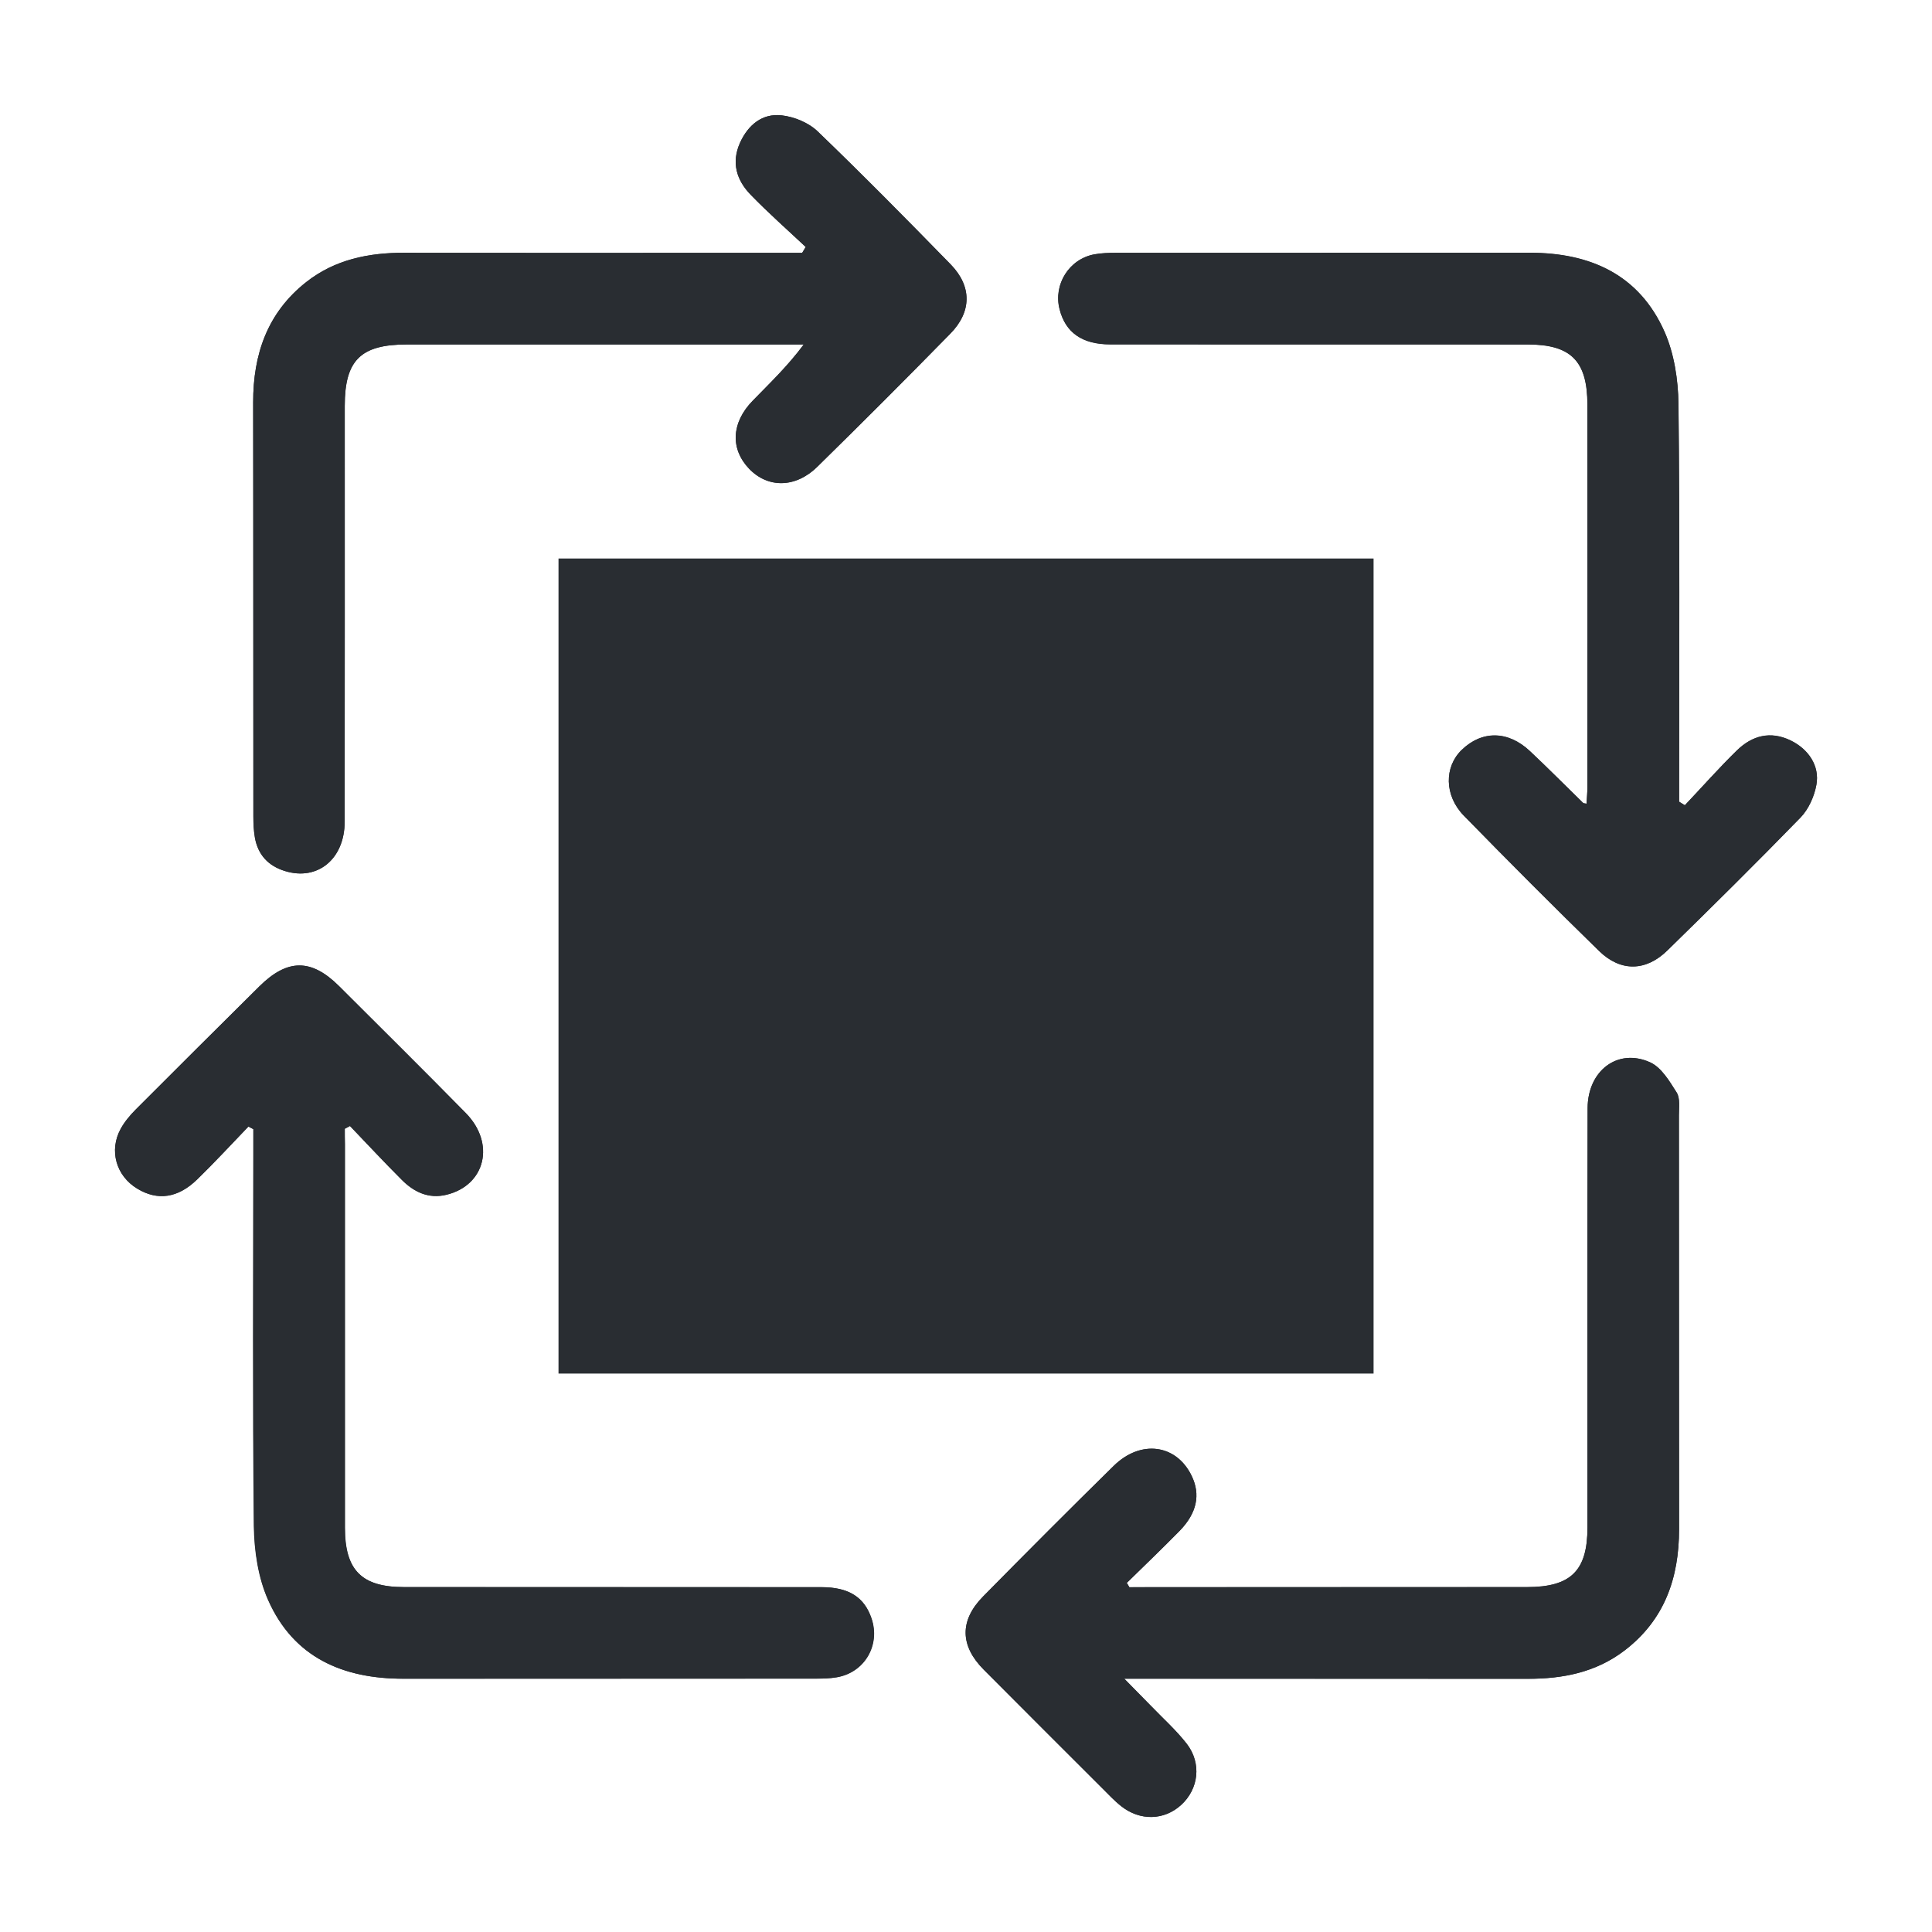
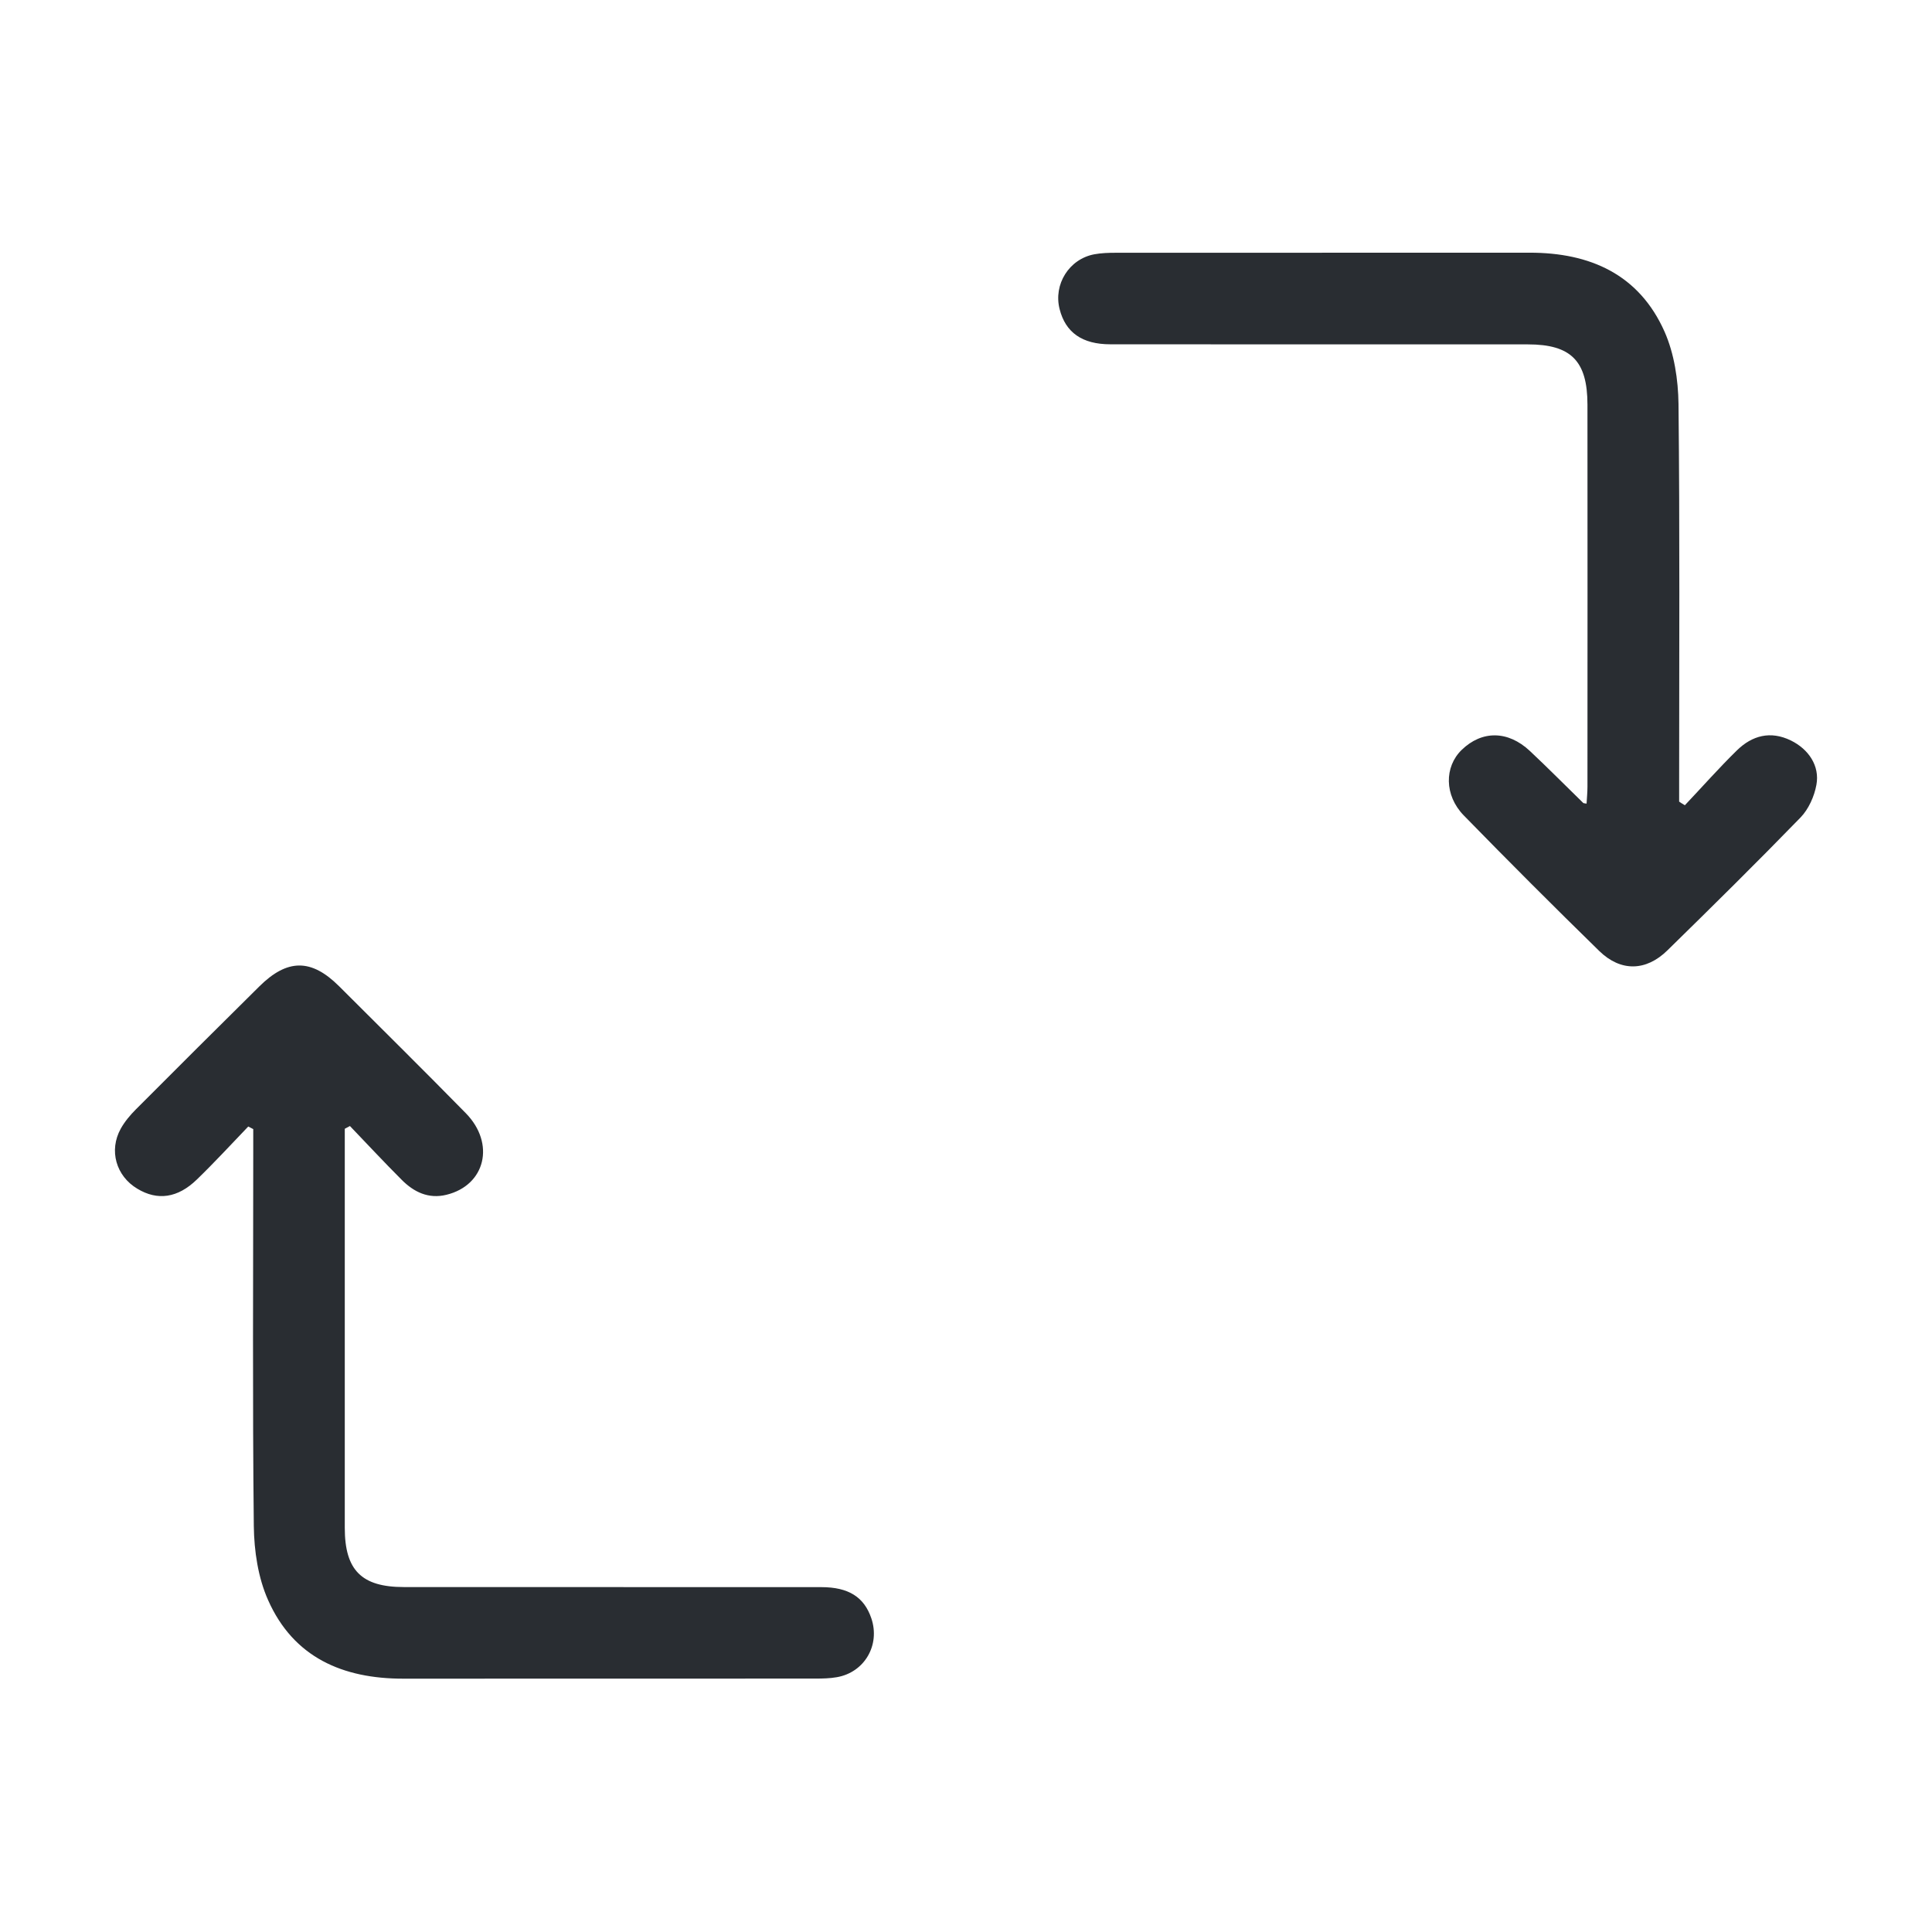
<svg xmlns="http://www.w3.org/2000/svg" version="1.1" id="Vrstva_1" x="0px" y="0px" width="24px" height="24px" viewBox="0 0 24 24" enable-background="new 0 0 24 24" xml:space="preserve">
  <g>
-     <path fill-rule="evenodd" clip-rule="evenodd" fill="#292D32" d="M20.93,10.003c-0.024-0.015-0.048-0.028-0.072-0.043   c0-0.087,0-0.174,0-0.262c0-1.56,0.009-3.119-0.008-4.679c-0.004-0.301-0.053-0.624-0.173-0.896   c-0.315-0.713-0.925-0.983-1.678-0.982c-1.714,0.001-3.428,0-5.143,0.001c-0.088,0-0.177,0.003-0.264,0.019   c-0.312,0.059-0.509,0.373-0.43,0.681c0.073,0.289,0.28,0.437,0.63,0.437c1.729,0.002,3.457,0,5.186,0.001   c0.538,0,0.741,0.206,0.741,0.75c0.001,1.581,0.001,3.163,0,4.745c0,0.069-0.007,0.139-0.011,0.21   c-0.028-0.006-0.037-0.004-0.041-0.008c-0.222-0.216-0.438-0.435-0.663-0.646c-0.272-0.256-0.597-0.257-0.848-0.013   c-0.216,0.21-0.216,0.563,0.026,0.813c0.555,0.568,1.116,1.131,1.685,1.686c0.266,0.258,0.58,0.251,0.845-0.009   c0.558-0.545,1.112-1.094,1.655-1.652c0.1-0.104,0.17-0.262,0.196-0.404c0.044-0.235-0.098-0.443-0.318-0.552   c-0.253-0.123-0.479-0.061-0.668,0.122C21.354,9.539,21.146,9.775,20.93,10.003z M14.029,19.717   c-0.01-0.019-0.021-0.036-0.032-0.054c0.22-0.215,0.44-0.427,0.656-0.646c0.216-0.221,0.263-0.45,0.151-0.682   c-0.188-0.394-0.632-0.457-0.969-0.126c-0.546,0.536-1.086,1.078-1.623,1.623c-0.293,0.297-0.287,0.612,0.008,0.908   c0.487,0.491,0.978,0.979,1.467,1.468c0.078,0.077,0.154,0.159,0.24,0.228c0.236,0.187,0.535,0.178,0.746-0.015   c0.217-0.198,0.257-0.516,0.069-0.76c-0.135-0.173-0.301-0.321-0.453-0.479c-0.093-0.096-0.187-0.189-0.323-0.329   c0.158,0,0.246,0,0.334,0c1.559,0,3.118,0,4.677,0.001c0.438,0.001,0.848-0.08,1.203-0.351c0.499-0.381,0.678-0.902,0.678-1.508   c-0.002-1.714,0-3.428-0.002-5.142c0-0.096,0.017-0.21-0.028-0.282c-0.089-0.141-0.19-0.312-0.33-0.375   c-0.402-0.181-0.775,0.104-0.776,0.57c-0.004,1.736-0.001,3.473-0.002,5.209c0,0.537-0.206,0.74-0.751,0.74   c-1.573,0.001-3.147,0.001-4.722,0.001C14.175,19.717,14.103,19.717,14.029,19.717z M4.283,14.022   c0.022-0.012,0.043-0.023,0.065-0.035c0.213,0.223,0.423,0.448,0.641,0.666c0.152,0.153,0.334,0.242,0.558,0.188   c0.483-0.117,0.61-0.637,0.24-1.014c-0.521-0.53-1.049-1.053-1.575-1.578c-0.345-0.343-0.642-0.341-0.99,0.004   c-0.512,0.508-1.023,1.017-1.532,1.526c-0.072,0.072-0.141,0.153-0.189,0.241c-0.15,0.271-0.057,0.589,0.207,0.747   c0.25,0.151,0.503,0.118,0.742-0.115c0.218-0.212,0.425-0.437,0.637-0.657c0.021,0.011,0.041,0.021,0.062,0.032   c0,0.085,0,0.17,0,0.254c0,1.56-0.009,3.119,0.007,4.678c0.004,0.309,0.054,0.64,0.177,0.918c0.316,0.714,0.929,0.978,1.681,0.977   c1.706-0.001,3.412,0,5.119-0.001c0.088,0,0.178-0.002,0.264-0.017c0.345-0.06,0.543-0.399,0.43-0.732   c-0.089-0.263-0.282-0.387-0.621-0.387c-1.729-0.001-3.457,0-5.186-0.001c-0.525,0-0.734-0.209-0.734-0.735   c0-1.589,0-3.178,0-4.767C4.283,14.149,4.283,14.086,4.283,14.022z M10.009,3.068C9.993,3.093,9.979,3.116,9.965,3.141   c-0.088,0-0.176,0-0.263,0c-1.56,0-3.118,0.002-4.678-0.001C4.58,3.139,4.161,3.223,3.804,3.504C3.322,3.884,3.144,4.4,3.145,4.999   c0.003,1.714,0,3.428,0.002,5.142c0,0.088,0.004,0.177,0.019,0.264c0.038,0.215,0.168,0.354,0.376,0.416   c0.404,0.124,0.739-0.151,0.739-0.615c0.002-1.722,0.001-3.442,0.001-5.164c0-0.567,0.198-0.763,0.773-0.763c1.566,0,3.132,0,4.7,0   c0.076,0,0.152,0,0.229,0c-0.198,0.268-0.42,0.479-0.634,0.699c-0.267,0.273-0.279,0.6-0.044,0.846   c0.231,0.241,0.574,0.241,0.844-0.022c0.557-0.546,1.108-1.098,1.653-1.654c0.27-0.273,0.271-0.59,0.007-0.862   c-0.544-0.558-1.092-1.113-1.653-1.653C10.045,1.523,9.865,1.45,9.71,1.433C9.469,1.406,9.294,1.551,9.193,1.773   C9.082,2.02,9.15,2.239,9.326,2.42C9.544,2.645,9.78,2.853,10.009,3.068z" />
    <path fill-rule="evenodd" clip-rule="evenodd" fill="#292D32" d="M20.93,10.003c0.216-0.228,0.424-0.464,0.648-0.683   c0.188-0.183,0.415-0.245,0.668-0.122c0.221,0.108,0.362,0.316,0.318,0.552c-0.026,0.143-0.097,0.301-0.196,0.404   c-0.543,0.559-1.098,1.107-1.655,1.652c-0.265,0.26-0.579,0.267-0.845,0.009c-0.568-0.555-1.13-1.117-1.685-1.686   c-0.242-0.249-0.242-0.603-0.026-0.813c0.251-0.244,0.575-0.243,0.848,0.013c0.225,0.211,0.441,0.43,0.663,0.646   c0.004,0.004,0.013,0.002,0.041,0.008c0.004-0.071,0.011-0.141,0.011-0.21c0.001-1.582,0.001-3.164,0-4.745   c0-0.544-0.203-0.75-0.741-0.75c-1.729-0.001-3.457,0.001-5.186-0.001c-0.35,0-0.557-0.147-0.63-0.437   c-0.079-0.308,0.118-0.622,0.43-0.681c0.087-0.016,0.176-0.019,0.264-0.019c1.715-0.001,3.429,0,5.143-0.001   c0.753-0.001,1.362,0.27,1.678,0.982c0.12,0.272,0.169,0.596,0.173,0.896c0.017,1.56,0.008,3.119,0.008,4.679   c0,0.088,0,0.175,0,0.262C20.882,9.975,20.905,9.988,20.93,10.003z" />
-     <path fill-rule="evenodd" clip-rule="evenodd" fill="#292D32" d="M14.029,19.717c0.073,0,0.146,0,0.218,0   c1.574,0,3.148,0,4.722-0.001c0.545,0,0.751-0.203,0.751-0.74c0.001-1.736-0.002-3.473,0.002-5.209   c0.001-0.467,0.374-0.751,0.776-0.57c0.14,0.063,0.241,0.234,0.33,0.375c0.045,0.072,0.028,0.187,0.028,0.282   c0.002,1.714,0,3.428,0.002,5.142c0,0.605-0.179,1.127-0.678,1.508c-0.355,0.271-0.766,0.352-1.203,0.351   c-1.559-0.001-3.118-0.001-4.677-0.001c-0.088,0-0.176,0-0.334,0c0.137,0.14,0.23,0.233,0.323,0.329   c0.152,0.158,0.318,0.307,0.453,0.479c0.188,0.244,0.147,0.562-0.069,0.76c-0.211,0.192-0.51,0.201-0.746,0.015   c-0.086-0.068-0.162-0.15-0.24-0.228c-0.489-0.489-0.979-0.977-1.467-1.468c-0.295-0.296-0.301-0.611-0.008-0.908   c0.537-0.545,1.077-1.087,1.623-1.623c0.337-0.331,0.78-0.268,0.969,0.126c0.111,0.231,0.064,0.461-0.151,0.682   c-0.216,0.22-0.437,0.432-0.656,0.646C14.009,19.681,14.02,19.698,14.029,19.717z" />
    <path fill-rule="evenodd" clip-rule="evenodd" fill="#292D32" d="M4.283,14.022c0,0.063,0,0.127,0,0.191c0,1.589,0,3.178,0,4.767   c0,0.526,0.209,0.735,0.734,0.735c1.729,0.001,3.457,0,5.186,0.001c0.339,0,0.532,0.124,0.621,0.387   c0.113,0.333-0.085,0.673-0.43,0.732c-0.086,0.015-0.176,0.017-0.264,0.017c-1.707,0.001-3.413,0-5.119,0.001   c-0.752,0.001-1.365-0.263-1.681-0.977c-0.124-0.278-0.173-0.609-0.177-0.918c-0.017-1.559-0.007-3.118-0.007-4.678   c0-0.084,0-0.169,0-0.254c-0.021-0.011-0.041-0.021-0.062-0.032c-0.212,0.221-0.418,0.445-0.637,0.657   c-0.239,0.233-0.492,0.267-0.742,0.115C1.442,14.609,1.35,14.291,1.5,14.021c0.049-0.088,0.117-0.169,0.189-0.241   c0.508-0.51,1.02-1.019,1.532-1.526c0.348-0.345,0.645-0.347,0.99-0.004c0.526,0.525,1.055,1.048,1.575,1.578   c0.37,0.377,0.244,0.896-0.24,1.014c-0.223,0.055-0.406-0.034-0.558-0.188c-0.218-0.218-0.427-0.443-0.641-0.666   C4.326,13.999,4.305,14.011,4.283,14.022z" />
-     <path fill-rule="evenodd" clip-rule="evenodd" fill="#292D32" d="M10.009,3.068C9.78,2.853,9.544,2.645,9.326,2.42   C9.15,2.239,9.082,2.02,9.193,1.773C9.294,1.551,9.469,1.406,9.71,1.433c0.155,0.018,0.335,0.091,0.447,0.198   c0.562,0.54,1.109,1.096,1.653,1.653c0.265,0.272,0.263,0.589-0.007,0.862c-0.545,0.557-1.097,1.108-1.653,1.654   c-0.27,0.264-0.612,0.264-0.844,0.022C9.071,5.577,9.084,5.251,9.351,4.978c0.214-0.22,0.436-0.432,0.634-0.699   c-0.076,0-0.152,0-0.229,0c-1.567,0-3.134,0-4.7,0c-0.575,0-0.773,0.195-0.773,0.763c0,1.722,0.001,3.442-0.001,5.164   c0,0.464-0.335,0.739-0.739,0.615c-0.208-0.063-0.338-0.201-0.376-0.416c-0.015-0.087-0.019-0.176-0.019-0.264   C3.146,8.427,3.148,6.713,3.145,4.999C3.144,4.4,3.322,3.884,3.804,3.504C4.161,3.223,4.58,3.139,5.024,3.14   c1.56,0.003,3.118,0.001,4.678,0.001c0.087,0,0.175,0,0.263,0C9.979,3.116,9.993,3.093,10.009,3.068z" />
  </g>
-   <rect x="6.938" y="6.938" fill="#292D32" width="10.125" height="10.125" />
</svg>